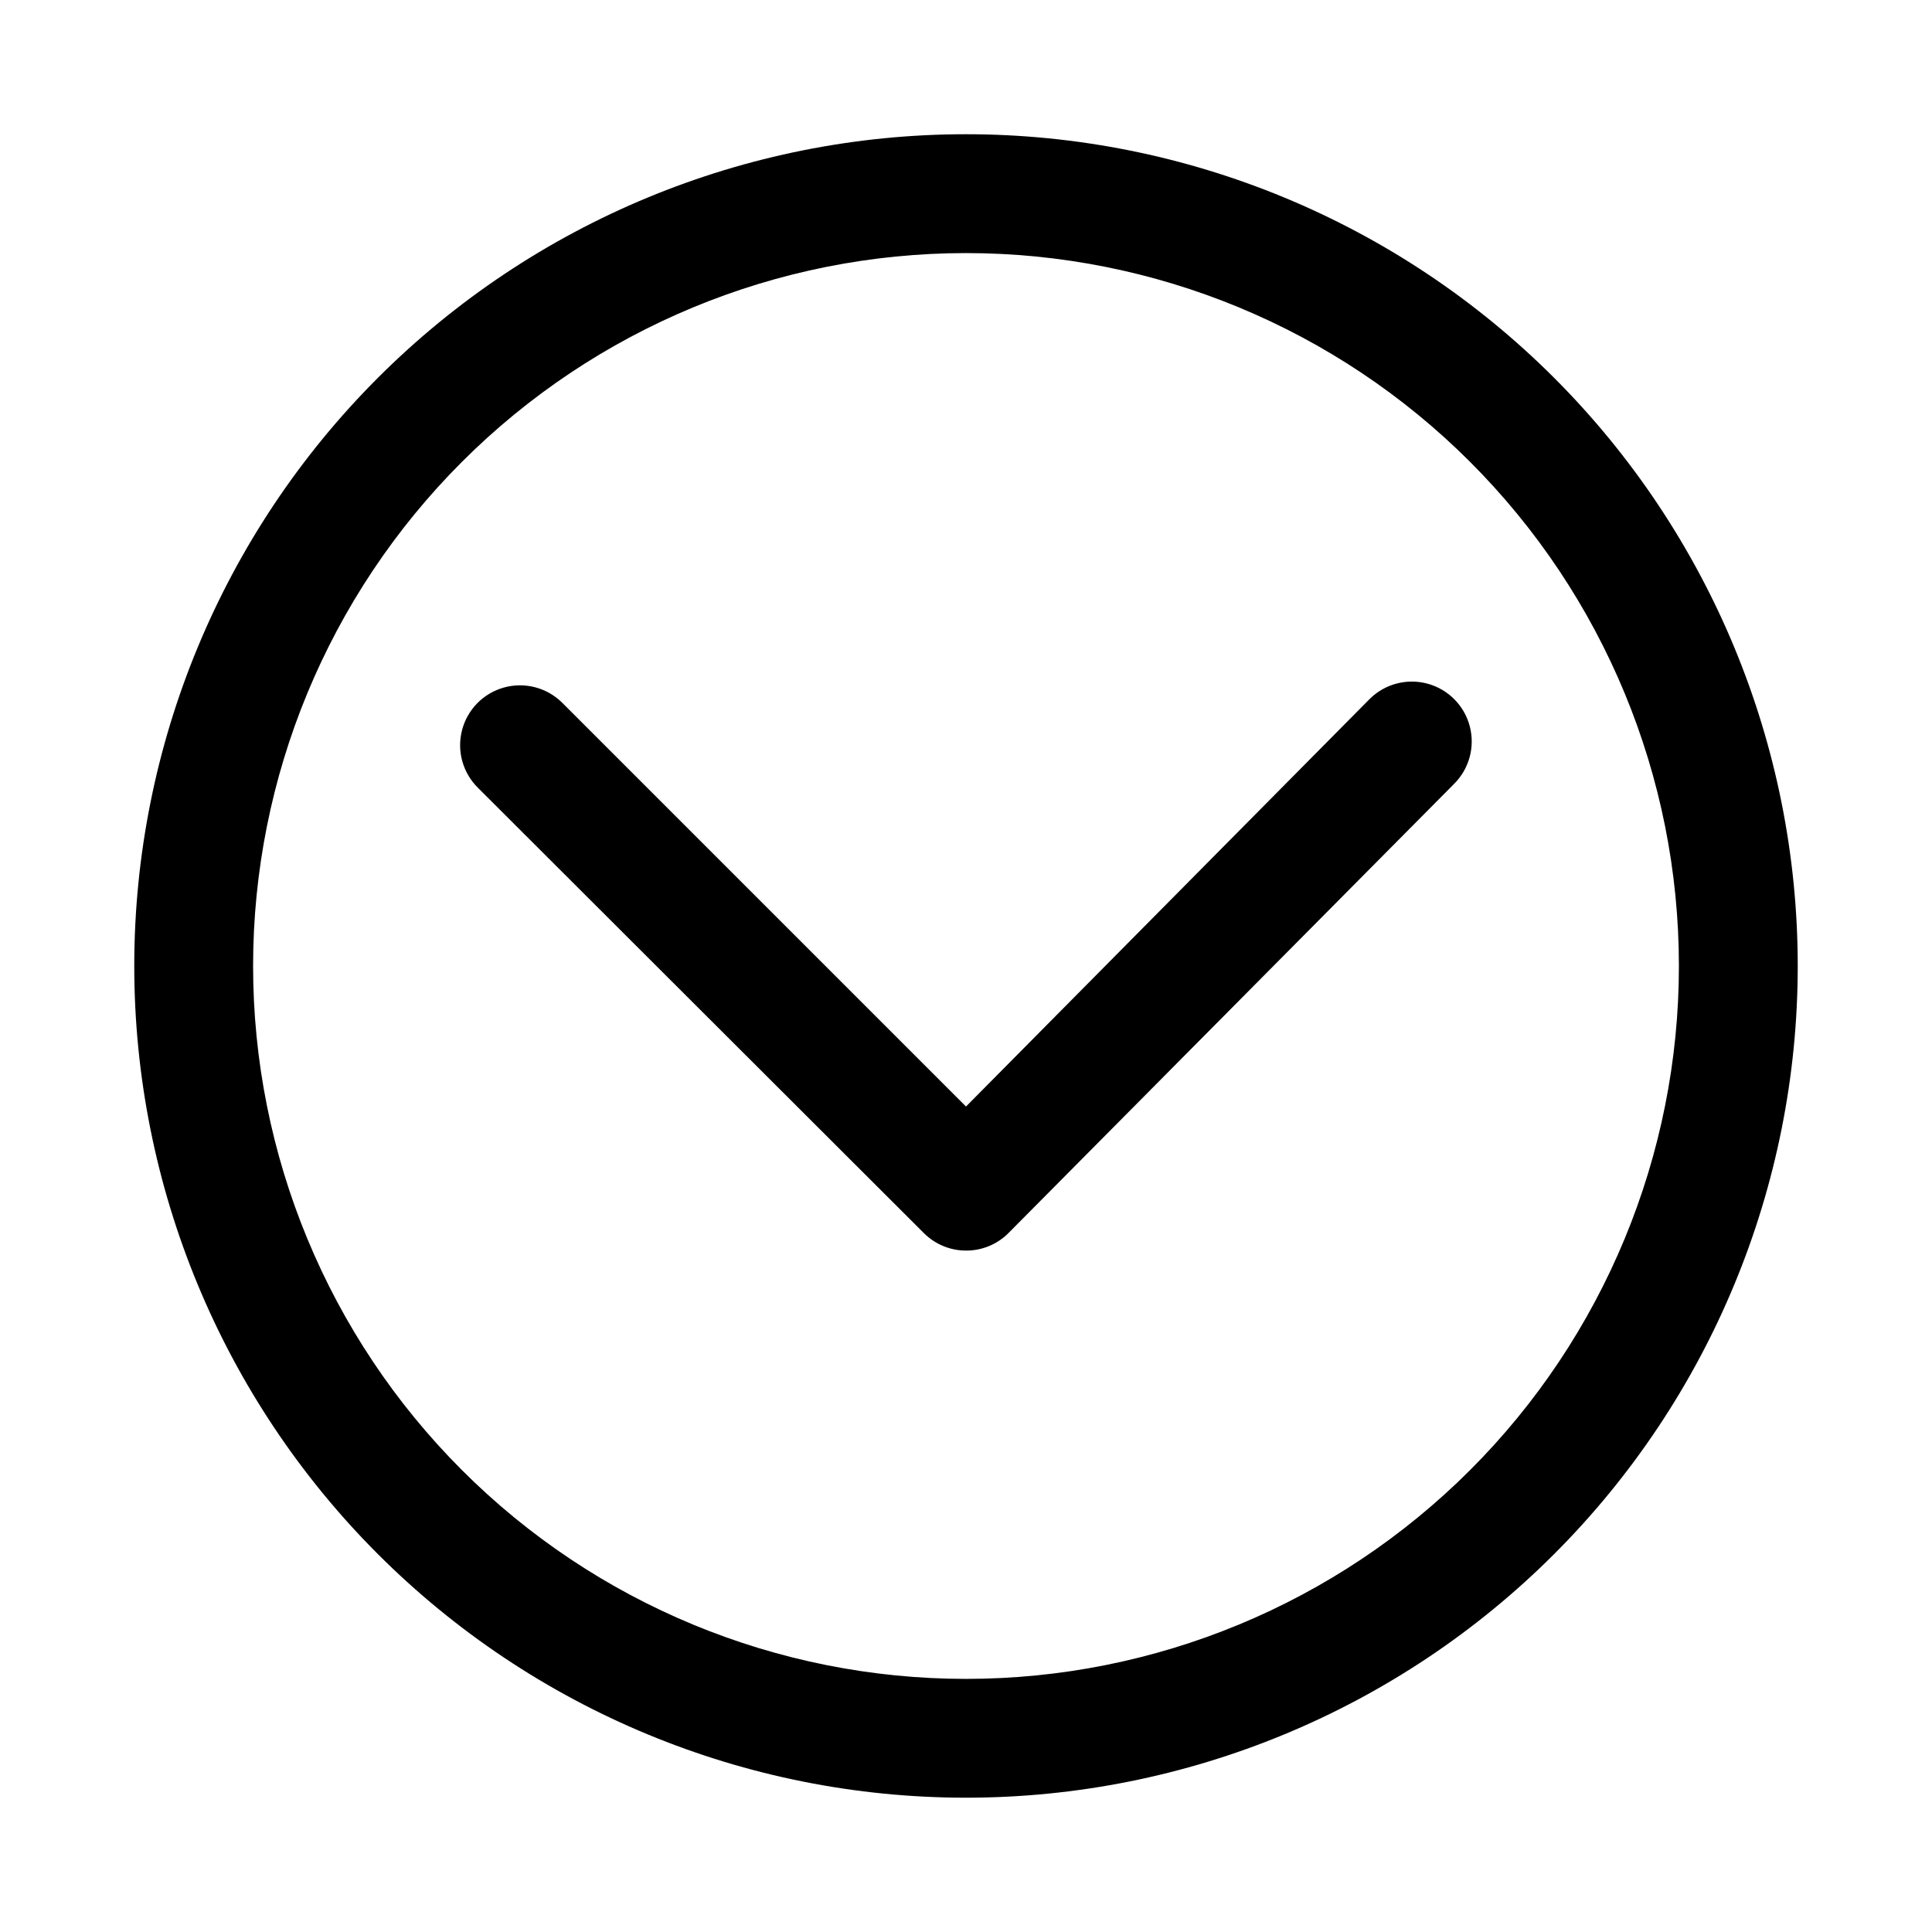
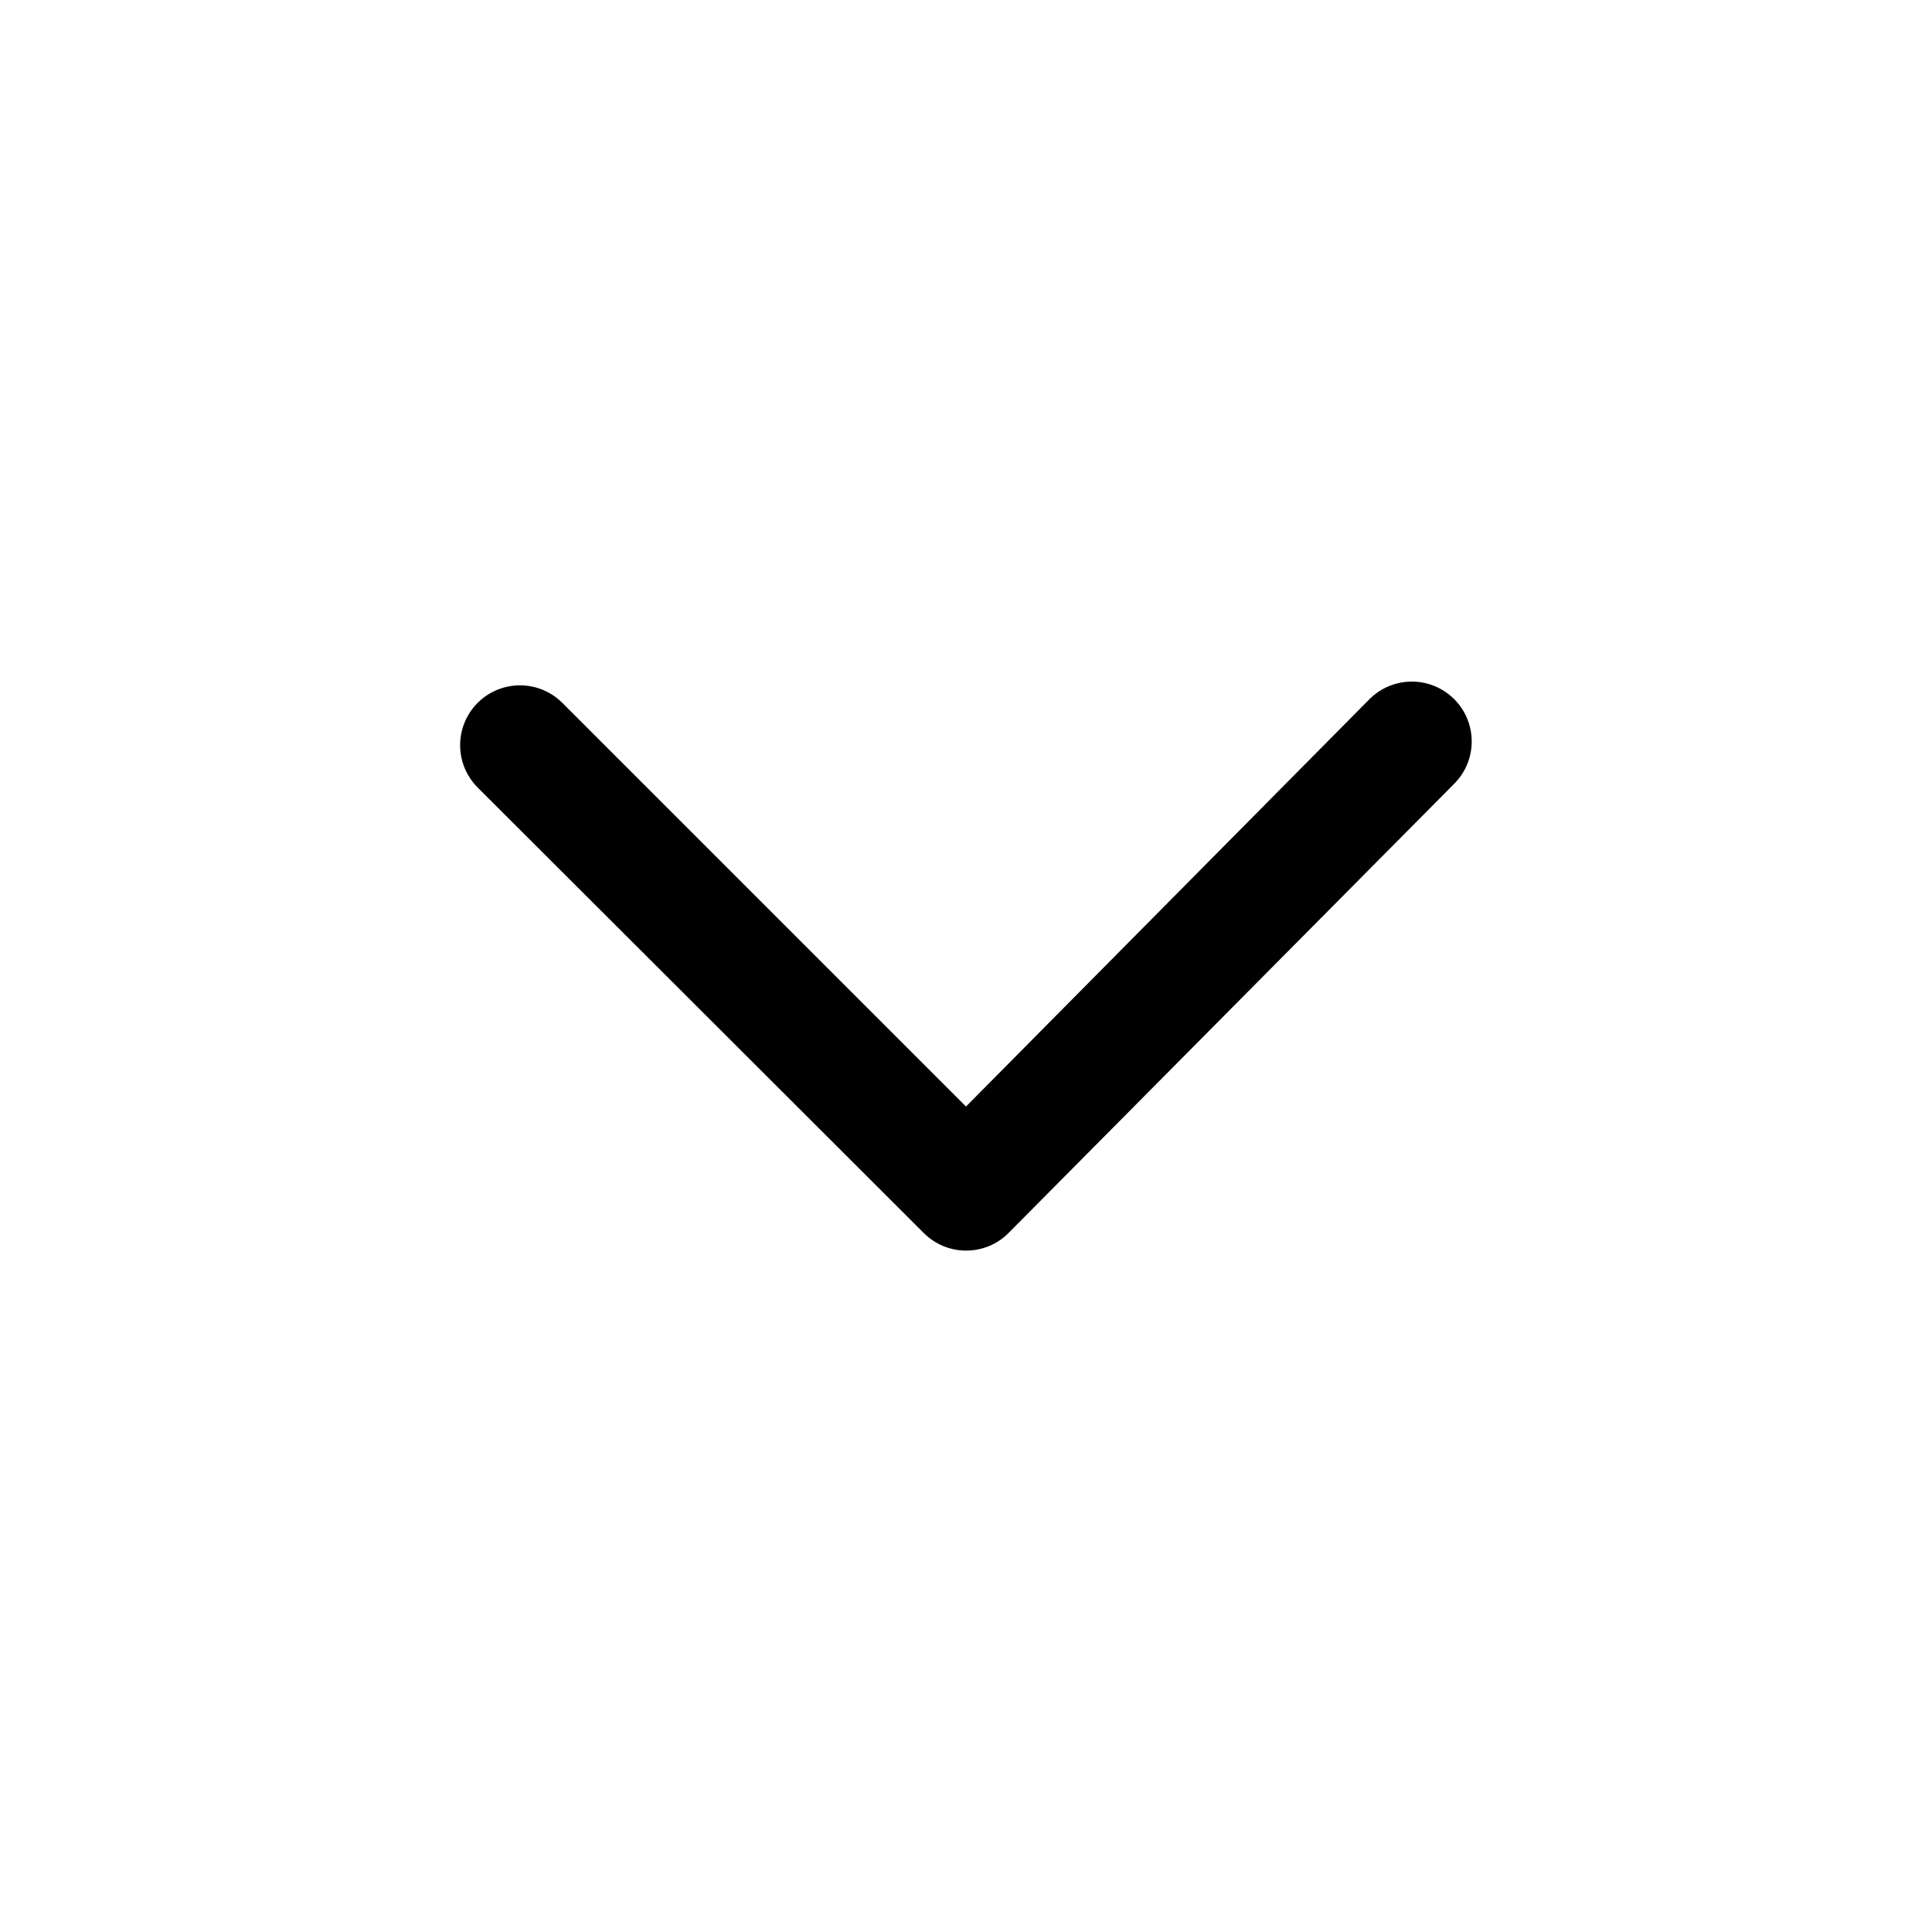
<svg xmlns="http://www.w3.org/2000/svg" fill="#000000" width="800px" height="800px" version="1.1" viewBox="144 144 512 512">
  <g>
-     <path d="m400 620.41c58.457 0 114.52-23.223 155.86-64.559 41.336-41.336 64.559-97.398 64.559-155.86 0-58.461-23.223-114.52-64.559-155.86-41.336-41.336-97.398-64.559-155.86-64.559-58.461 0-114.52 23.223-155.86 64.559s-64.559 97.398-64.559 155.86c0 58.457 23.223 114.52 64.559 155.86 41.336 41.336 97.398 64.559 155.86 64.559zm0-409.34c50.105 0 98.16 19.906 133.59 55.336 35.434 35.43 55.336 83.484 55.336 133.59 0 50.105-19.902 98.16-55.336 133.59-35.43 35.434-83.484 55.336-133.59 55.336-50.109 0-98.164-19.902-133.59-55.336-35.43-35.43-55.336-83.484-55.336-133.59 0-50.109 19.906-98.164 55.336-133.59s83.484-55.336 133.59-55.336z" />
    <path d="m388.9 470.85c2.953 2.926 6.941 4.566 11.102 4.566 4.184 0.023 8.207-1.621 11.176-4.566l118.08-119.02v-0.004c4.051-3.965 5.676-9.789 4.266-15.277-1.41-5.492-5.641-9.812-11.098-11.336-5.461-1.527-11.316-0.023-15.367 3.941l-107.06 108.09-107.06-107.06c-4.035-3.977-9.887-5.5-15.352-3.996-5.465 1.504-9.711 5.812-11.137 11.297-1.43 5.484 0.176 11.312 4.211 15.293z" />
  </g>
</svg>